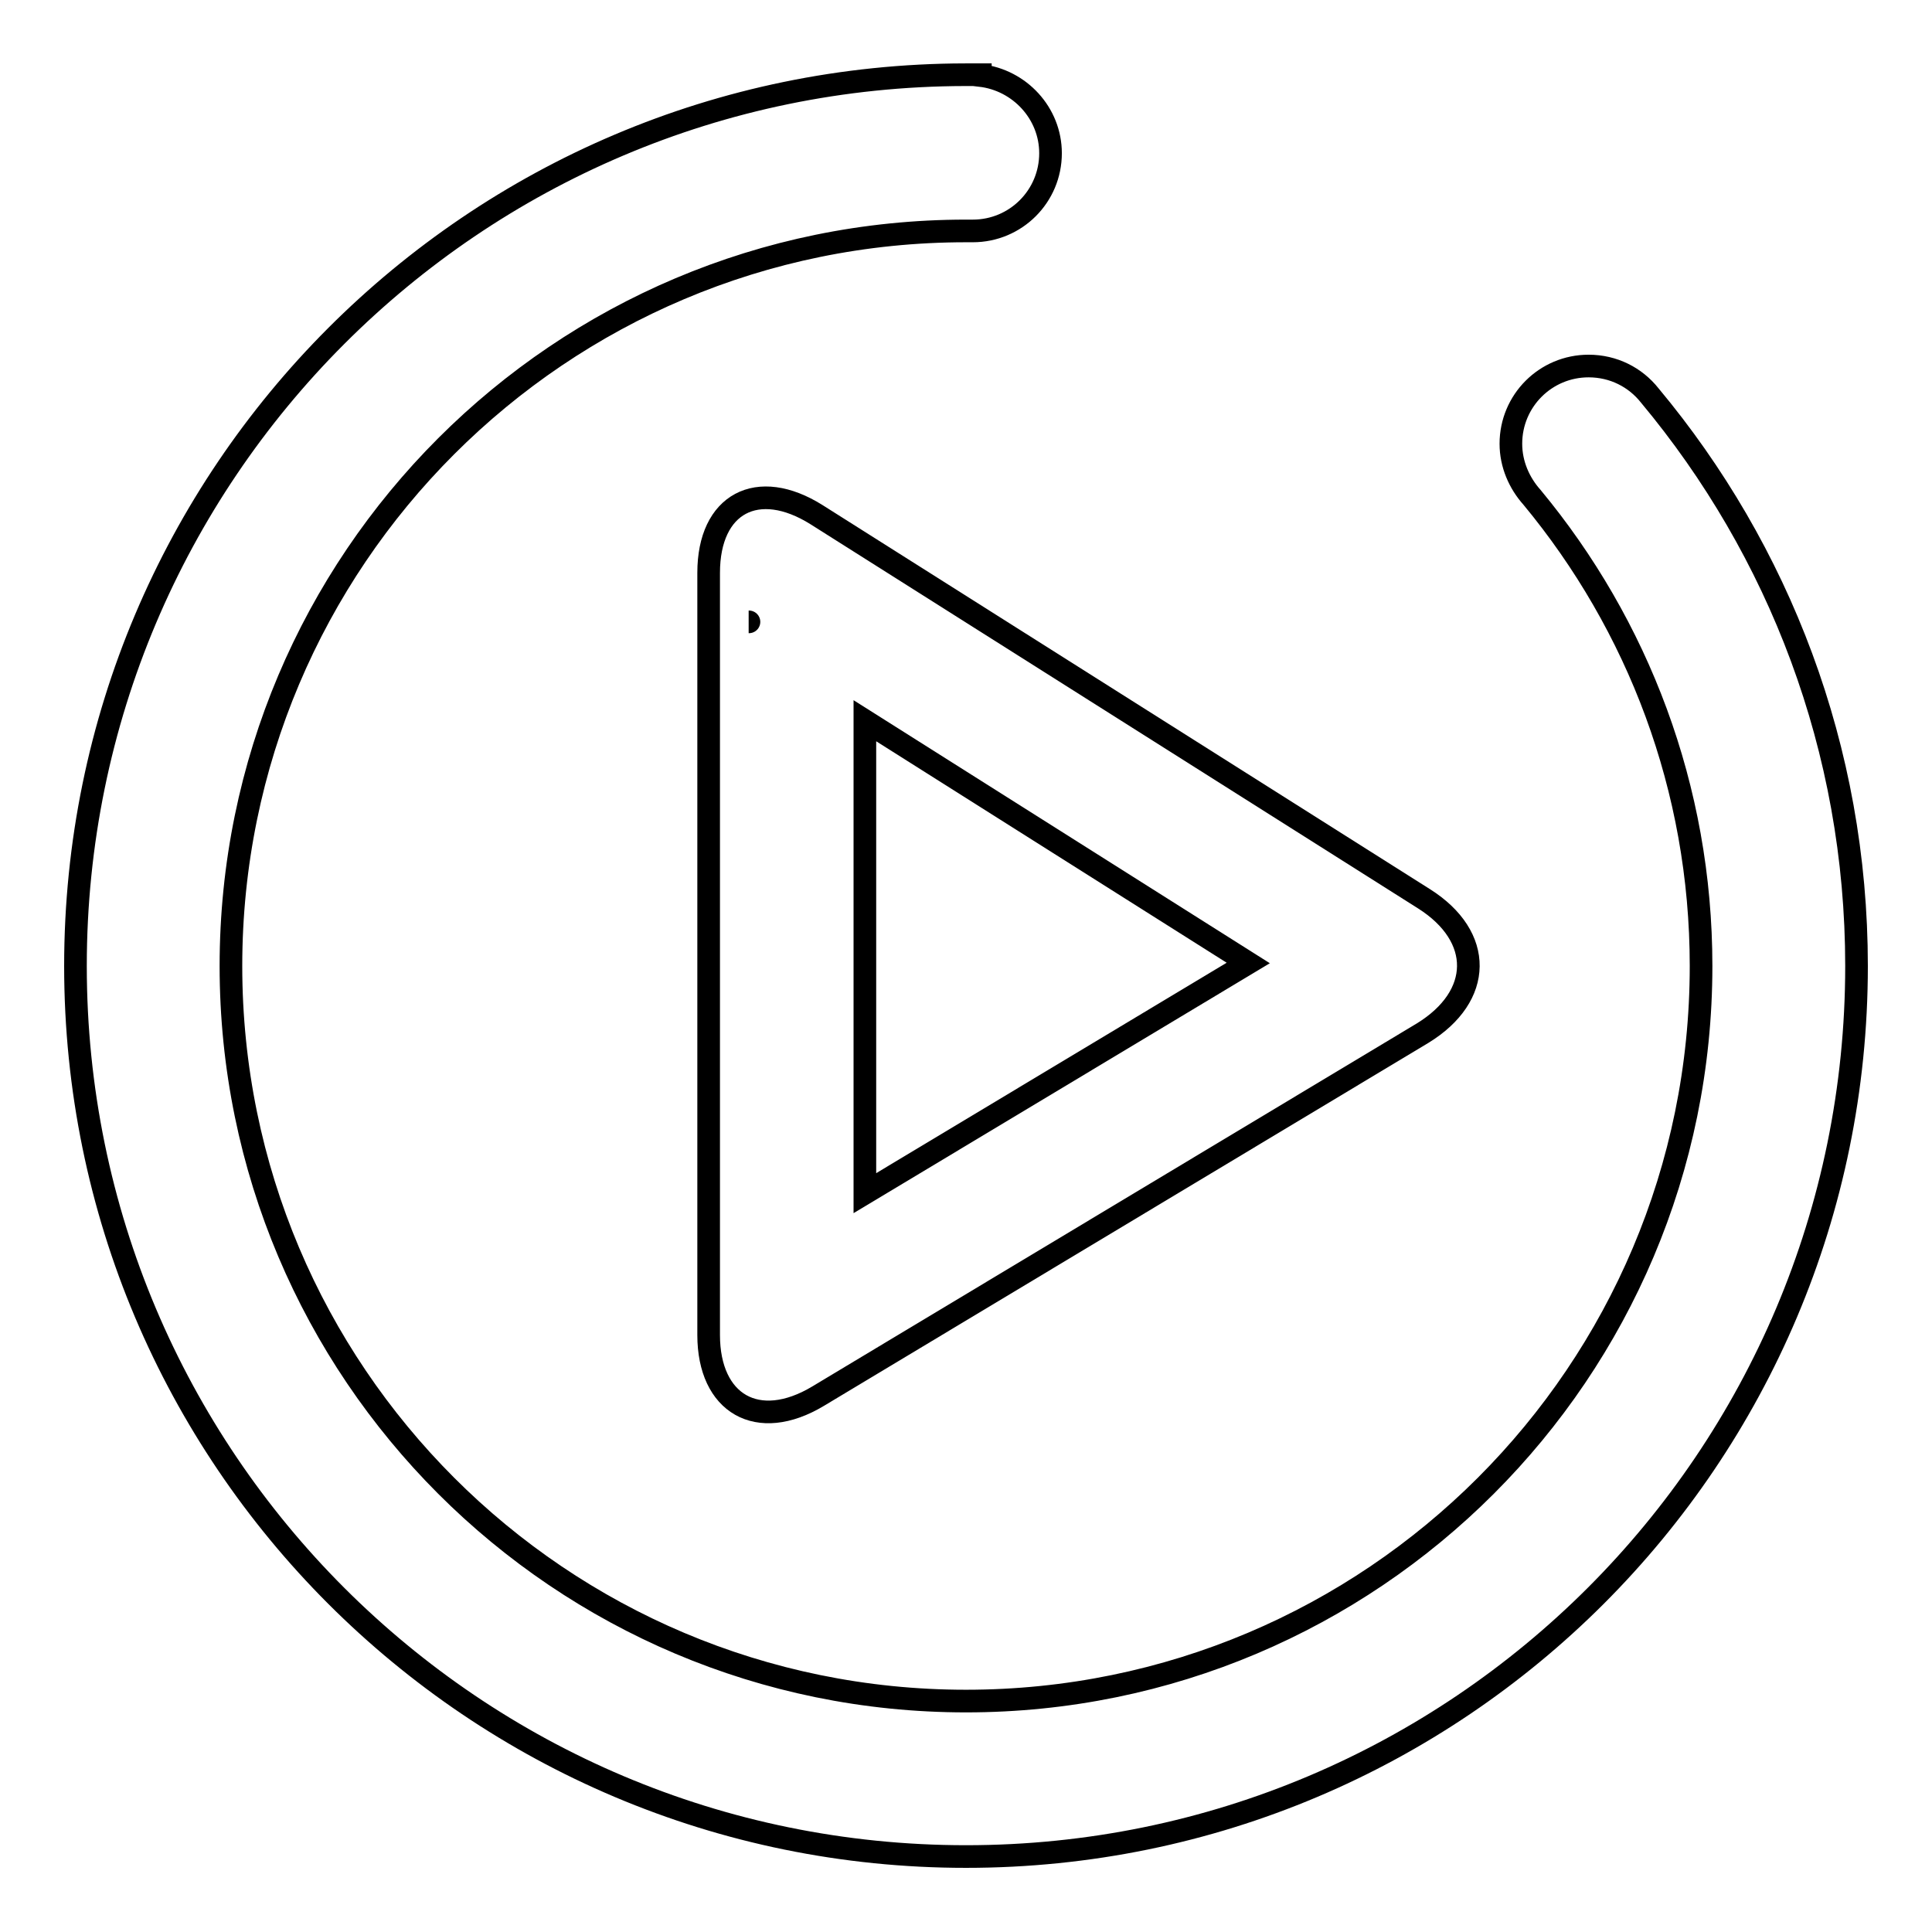
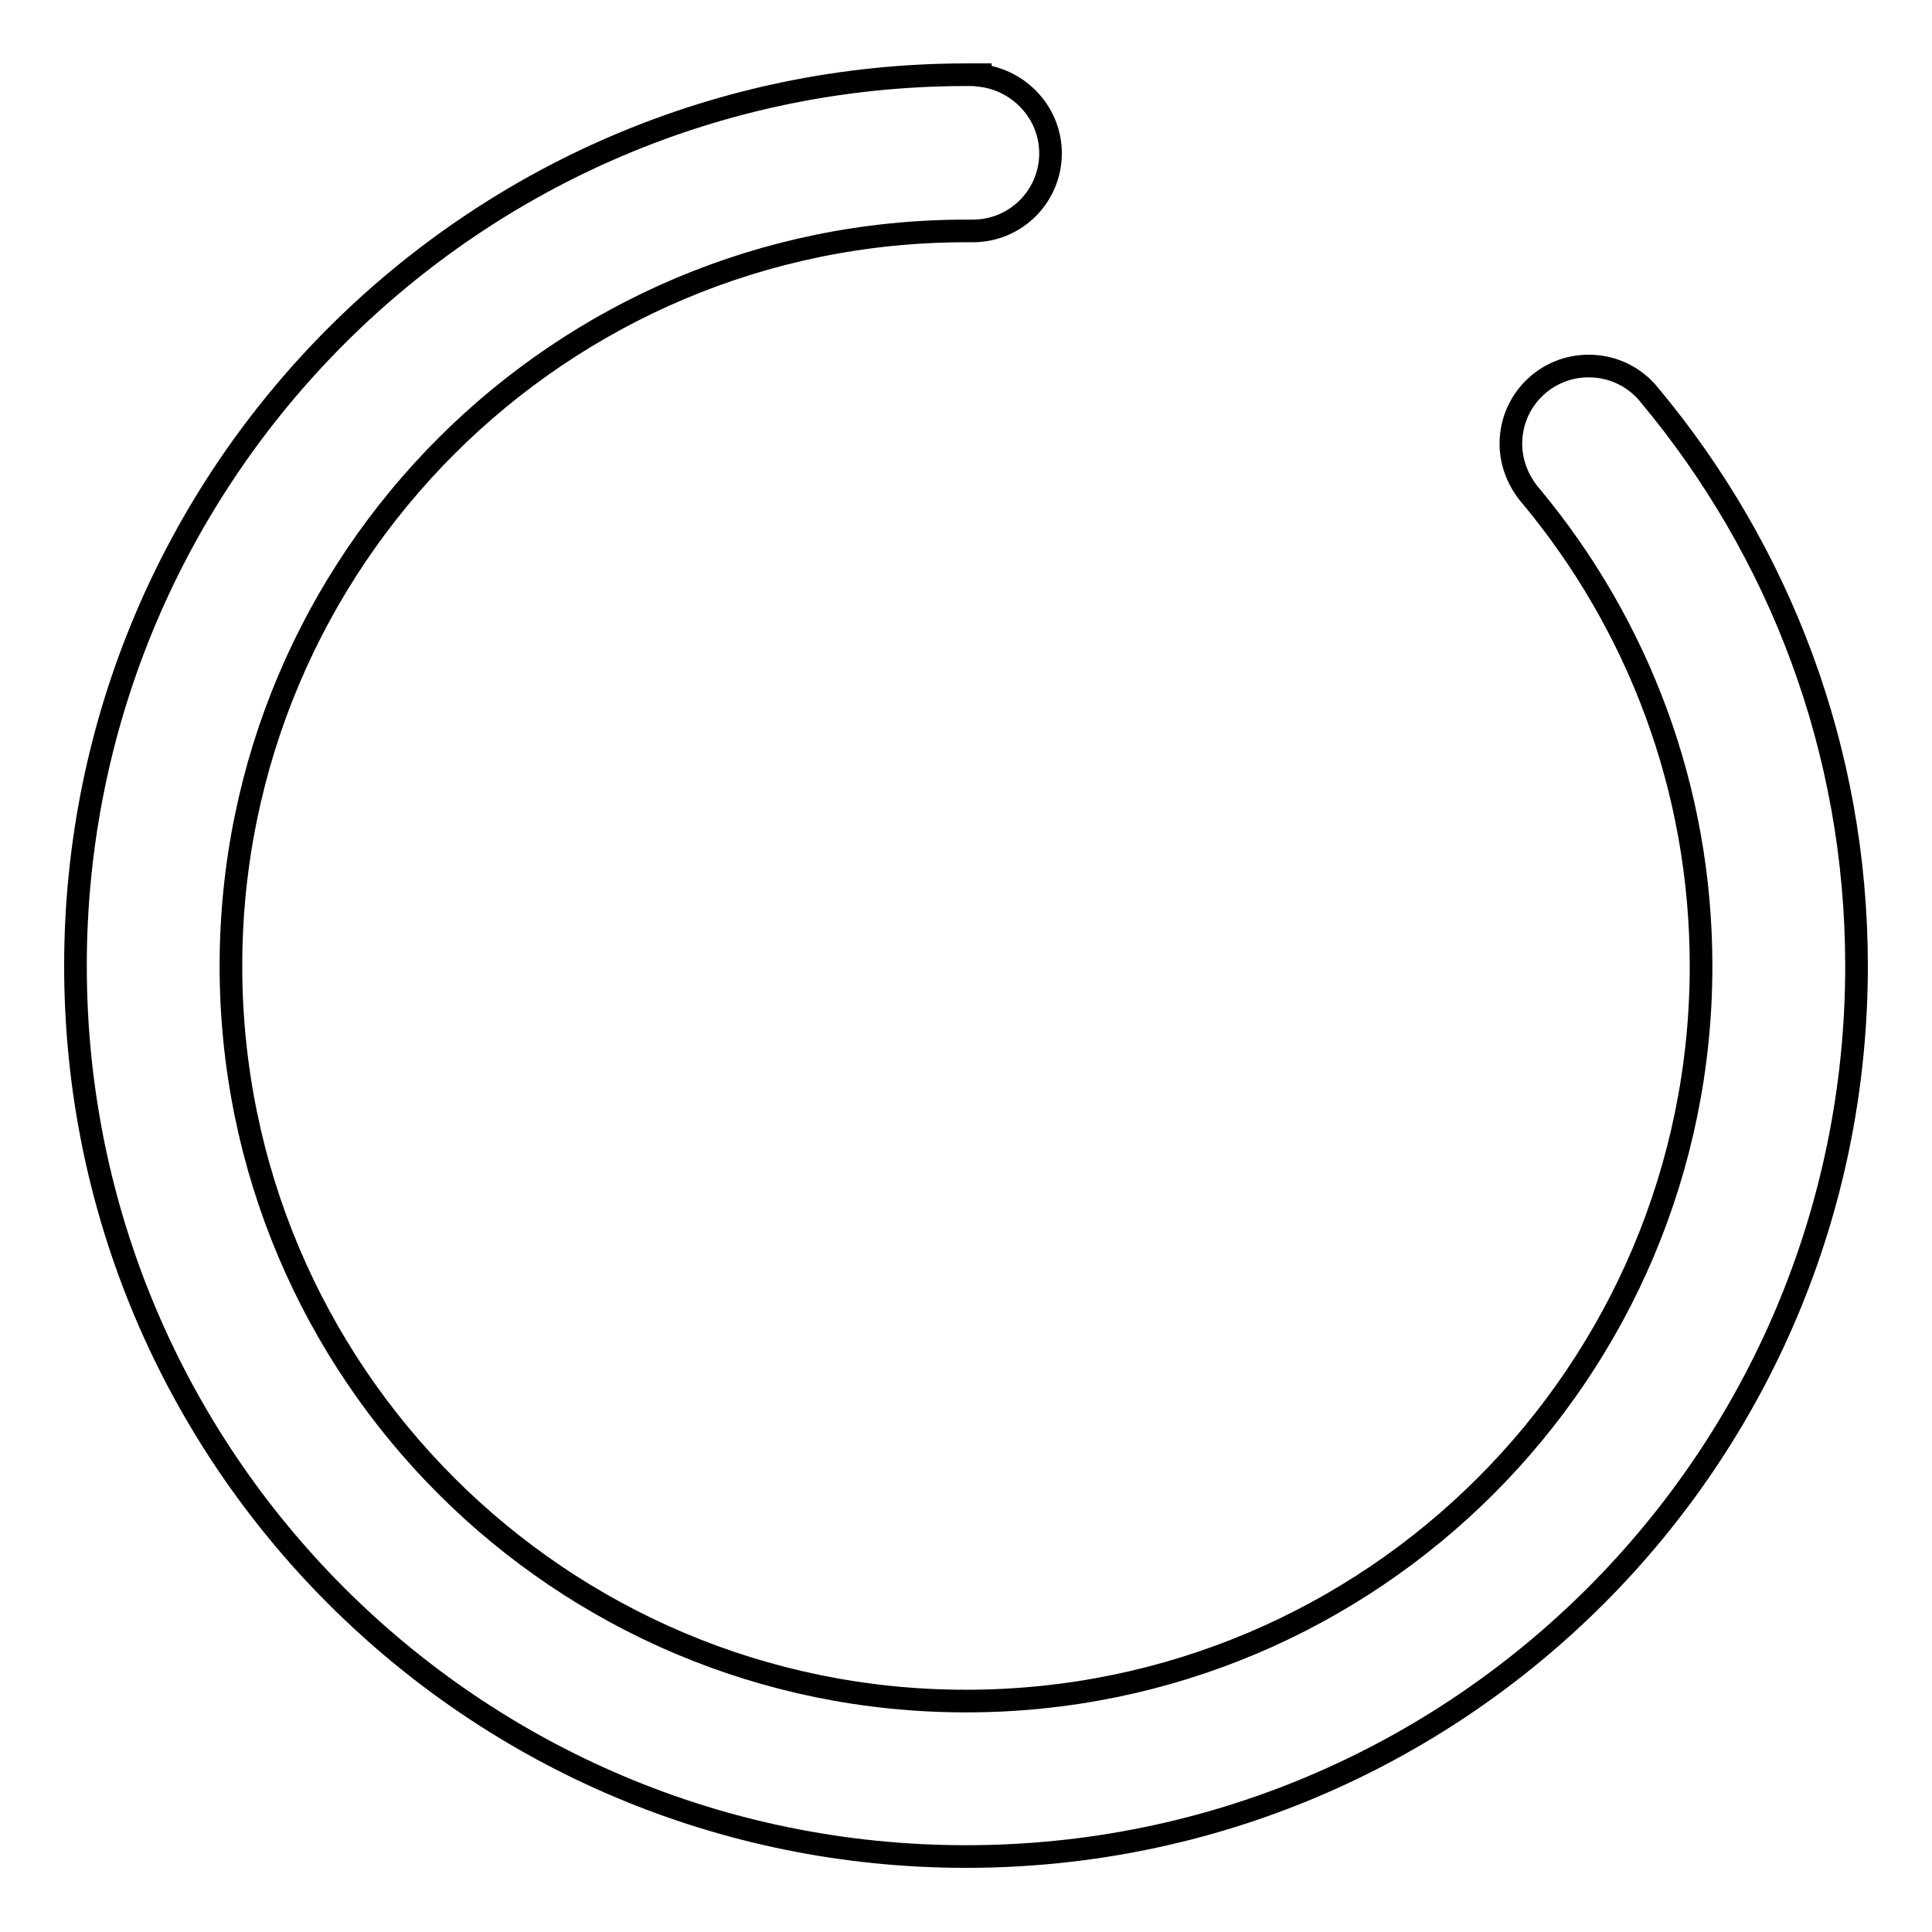
<svg xmlns="http://www.w3.org/2000/svg" version="1.1" x="0px" y="0px" viewBox="0 0 256 256" enable-background="new 0 0 256 256" xml:space="preserve">
  <g>
-     <path stroke-width="3" fill-opacity="0" stroke="#000000" d="M188.7,119.1l-80.5-50.9c-7.8-4.9-14.3-1.5-14.3,7.7v101c0,9.1,6.5,12.9,14.5,8.1l80.1-48.1h0 C196.5,132,196.6,124.1,188.7,119.1L188.7,119.1z M165.4,127.6l-50.8,30.5V95.5L165.4,127.6z M99.2,82.4L99.2,82.4 C99.3,82.4,99.2,82.4,99.2,82.4L99.2,82.4z" />
-     <path stroke-width="3" fill-opacity="0" stroke="#000000" d="M218.6,52.4C218.6,52.4,218.6,52.4,218.6,52.4c-1.9-2.4-4.8-3.9-8.1-3.9c-5.7,0-10.3,4.6-10.3,10.3 c0,2.7,1.1,5.2,2.8,7.1l0,0c14,16.9,22.4,38.5,22.4,62.1c0,53.8-43.6,97.4-97.4,97.4c-53.8,0-97.4-43.6-97.4-97.4 c0-53.8,43.6-97.4,97.4-97.4l0,0c0.3,0,0.6,0,0.9,0c5.7,0,10.3-4.6,10.3-10.3c0-5.3-4.1-9.7-9.3-10.3l0-0.1h-2 C62.8,10,10,62.8,10,128s52.8,118,118,118s118-52.8,118-118C246,99.2,235.7,72.9,218.6,52.4z" />
+     <path stroke-width="3" fill-opacity="0" stroke="#000000" d="M218.6,52.4C218.6,52.4,218.6,52.4,218.6,52.4c-1.9-2.4-4.8-3.9-8.1-3.9c-5.7,0-10.3,4.6-10.3,10.3 c0,2.7,1.1,5.2,2.8,7.1c14,16.9,22.4,38.5,22.4,62.1c0,53.8-43.6,97.4-97.4,97.4c-53.8,0-97.4-43.6-97.4-97.4 c0-53.8,43.6-97.4,97.4-97.4l0,0c0.3,0,0.6,0,0.9,0c5.7,0,10.3-4.6,10.3-10.3c0-5.3-4.1-9.7-9.3-10.3l0-0.1h-2 C62.8,10,10,62.8,10,128s52.8,118,118,118s118-52.8,118-118C246,99.2,235.7,72.9,218.6,52.4z" />
  </g>
</svg>